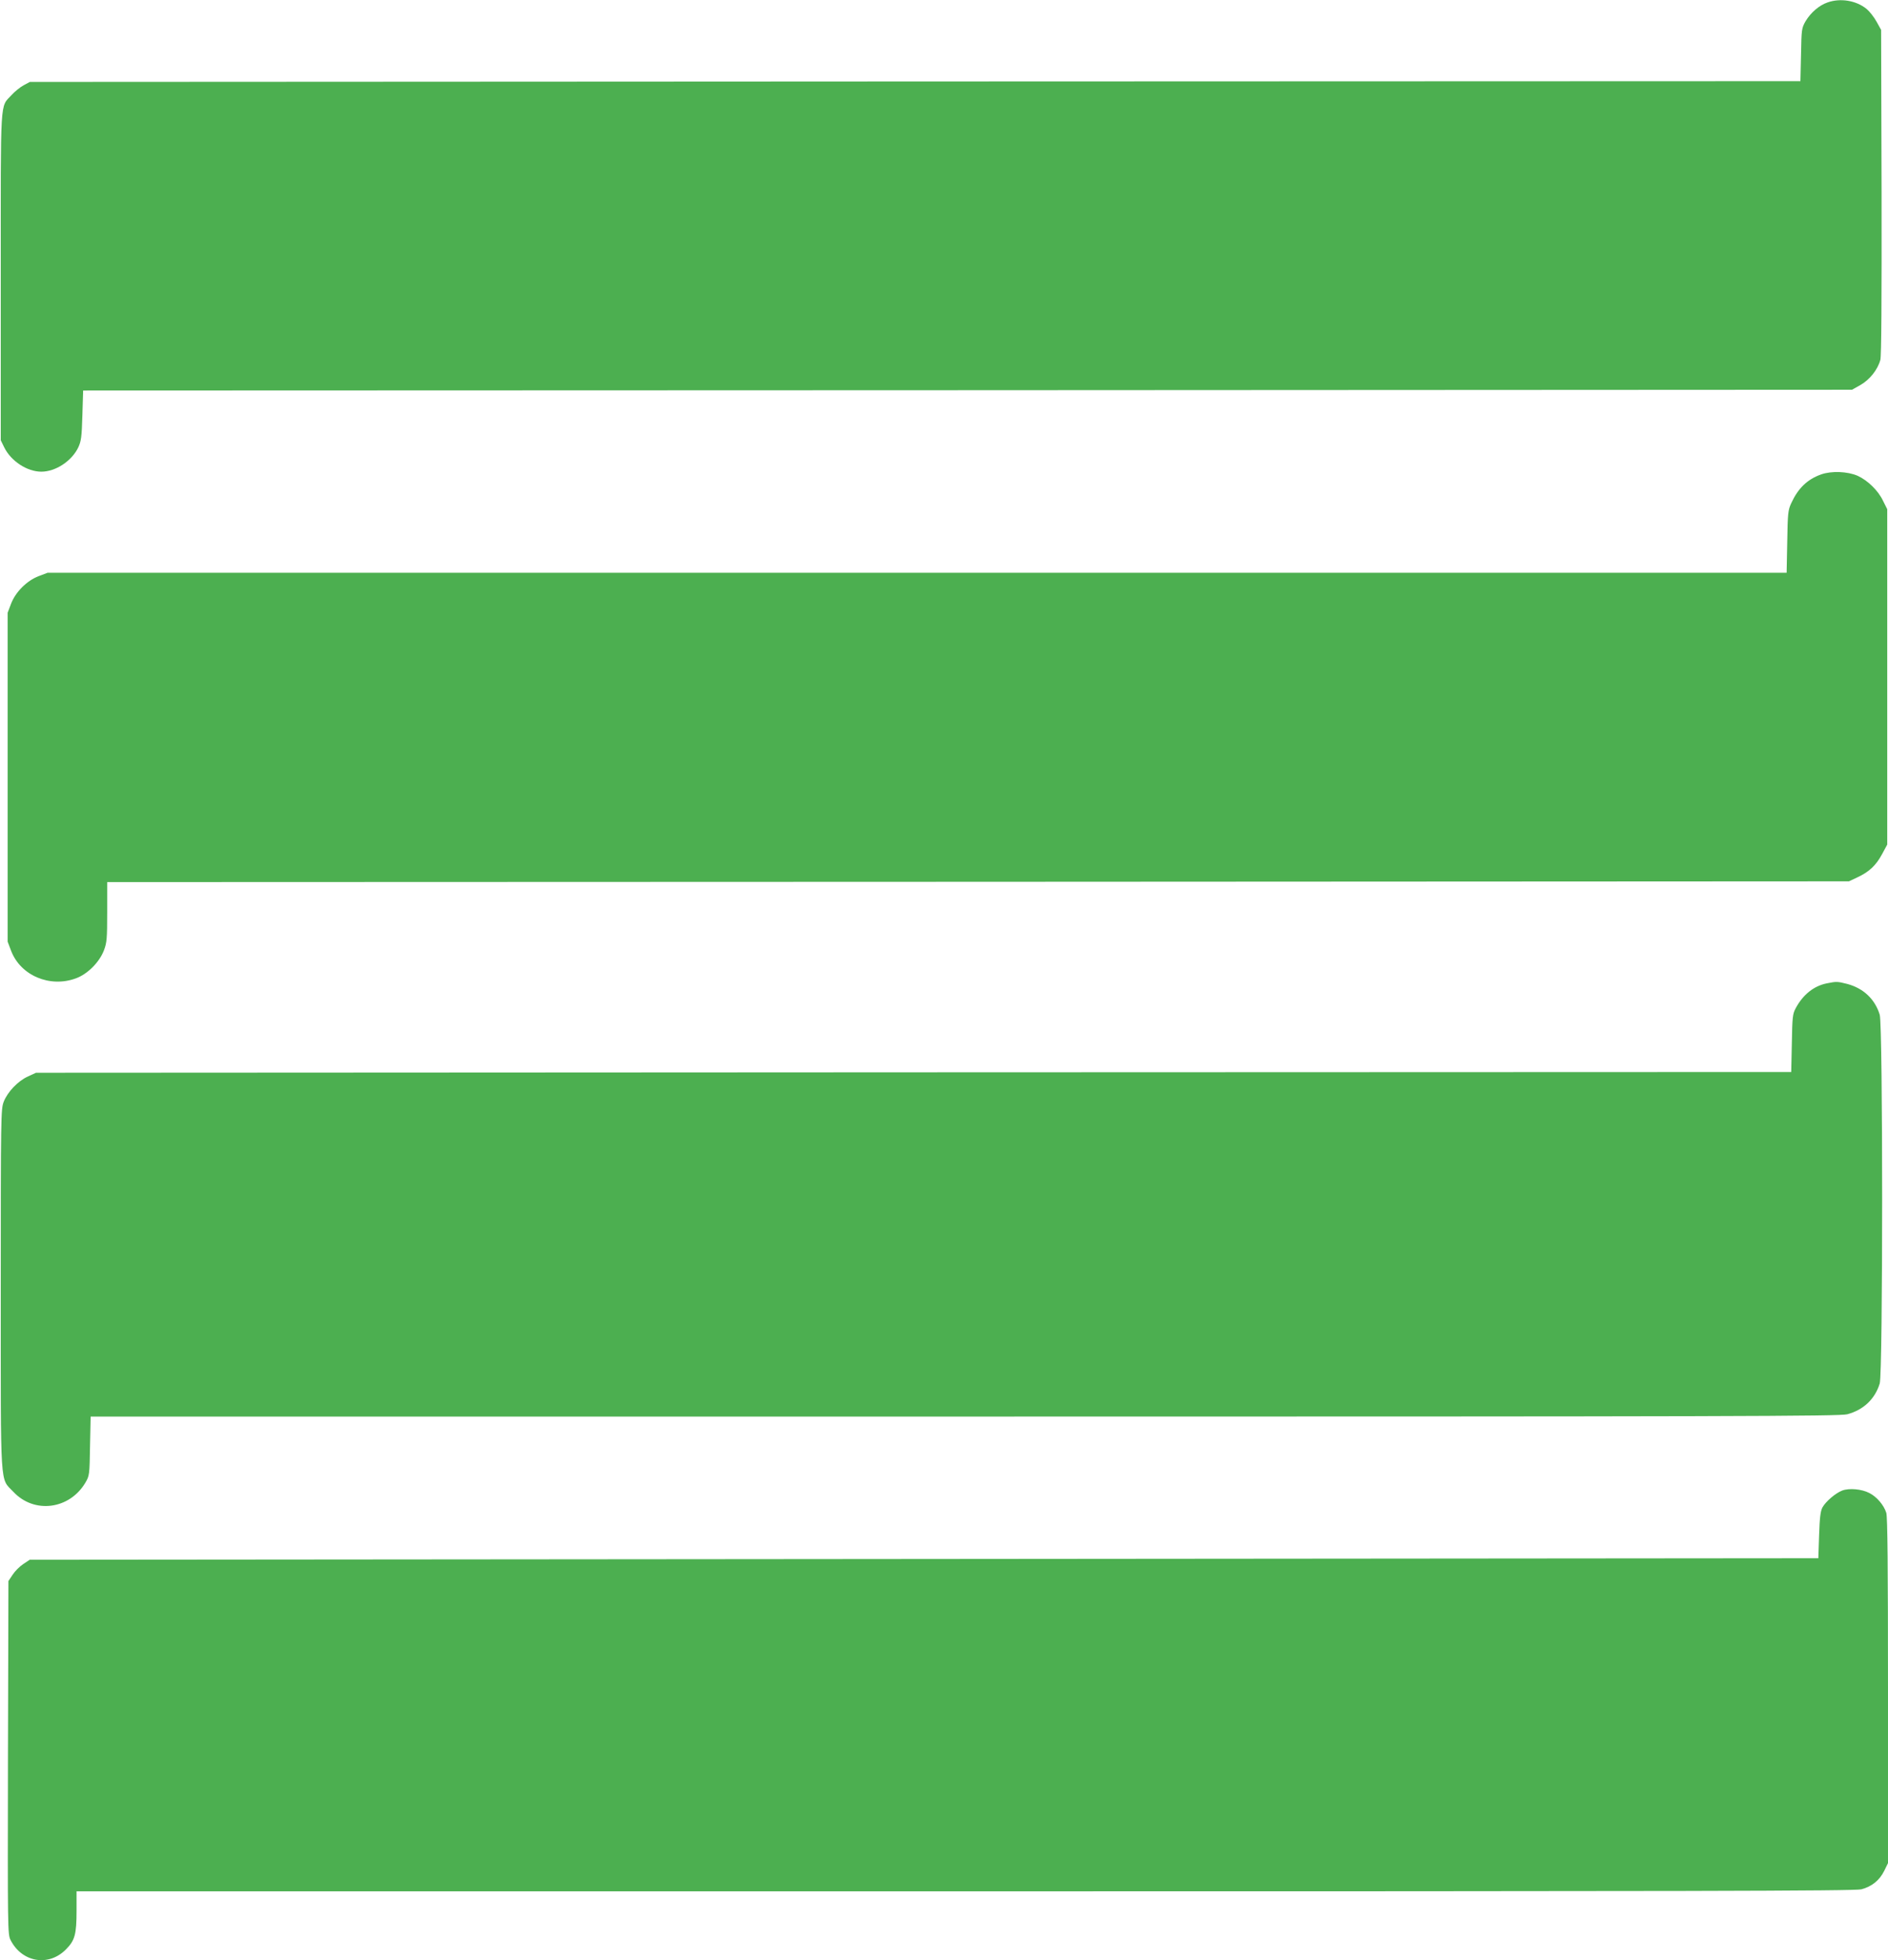
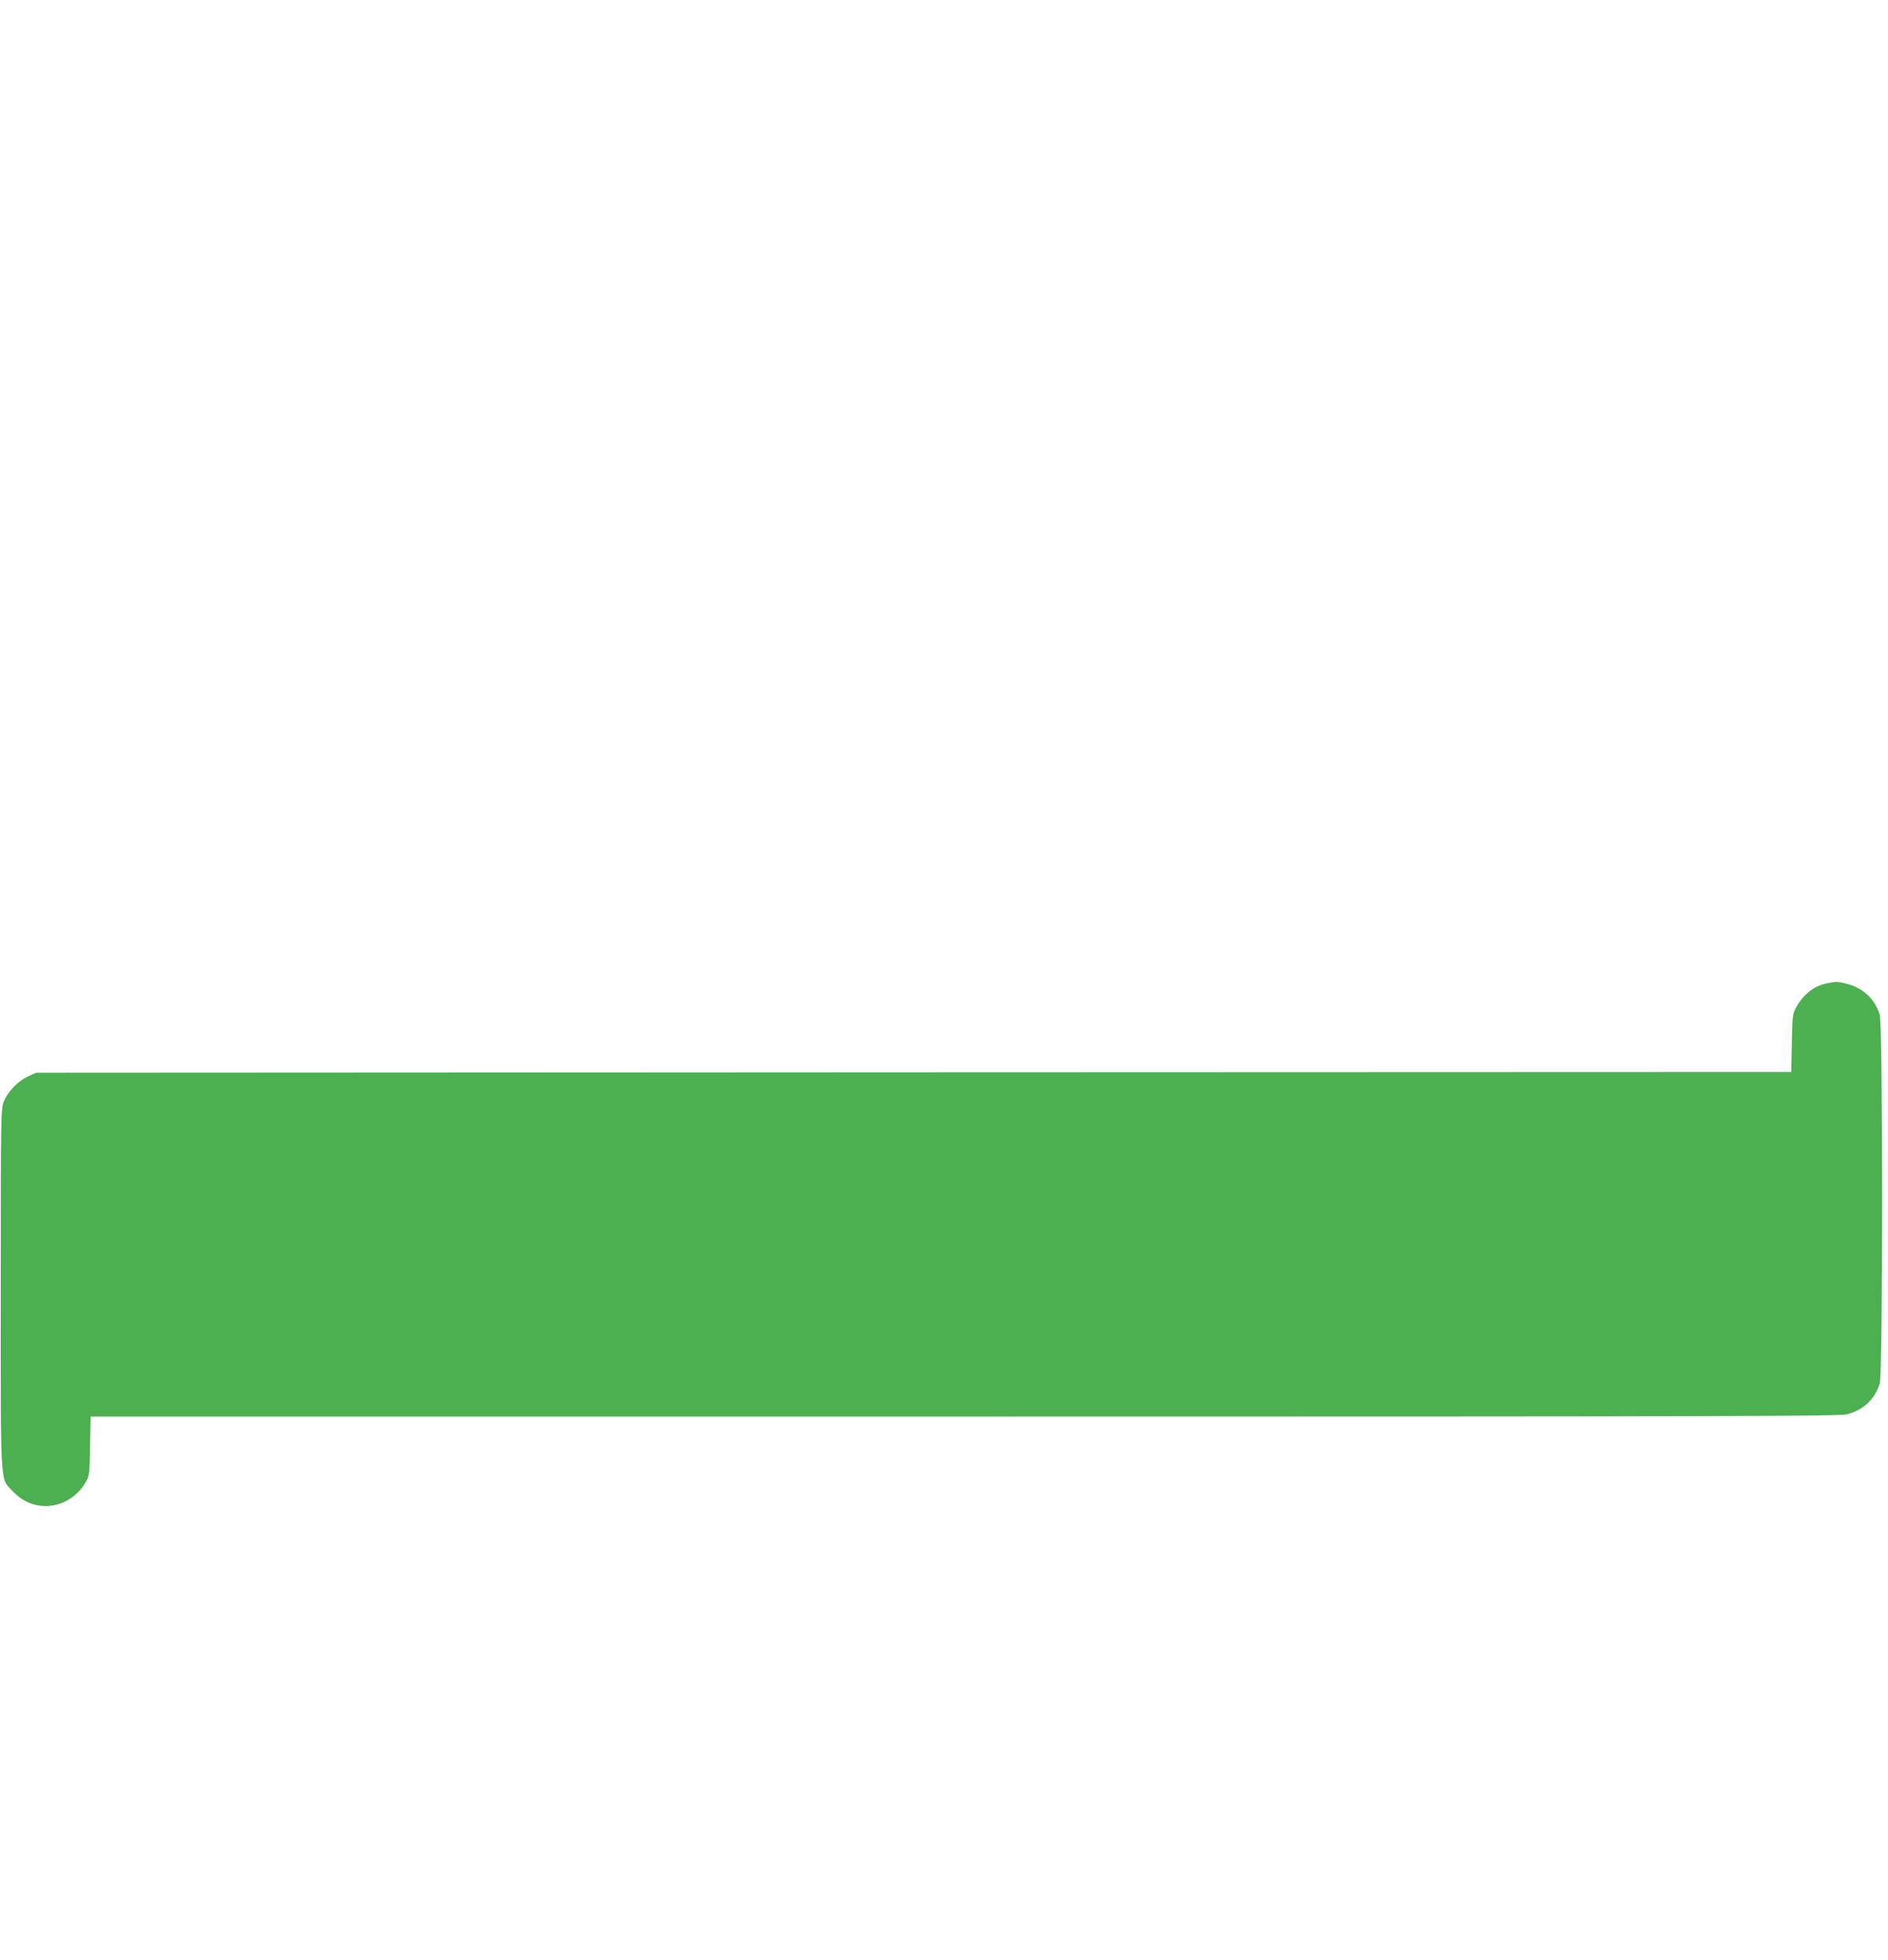
<svg xmlns="http://www.w3.org/2000/svg" version="1.0" width="1233pt" height="1280pt" viewBox="0 0 1233 1280" preserveAspectRatio="xMidYMid meet">
  <g transform="translate(0,1280) scale(0.1,-0.1)" fill="#4caf50" stroke="none">
-     <path d="M11935 12784 c-55 -19 -109 -66 -143 -122 -26 -46 -27 -52 -30 -219 l-4 -173 -5781 -2 -5782 -3 -41 -22 c-22 -12 -57 -40 -78 -63 -77 -85 -71 9 -71 -1185 l0 -1070 23 -47 c44 -89 149 -158 242 -158 93 0 198 69 241 158 19 41 23 68 27 209 l5 163 5776 2 5776 3 55 31 c60 34 113 100 130 164 7 26 9 393 8 1097 l-3 1058 -30 54 c-16 29 -45 66 -64 82 -68 56 -172 73 -256 43z" />
-     <path d="M11893 9702 c-90 -32 -150 -90 -195 -188 -21 -45 -23 -67 -26 -251 l-4 -203 -5679 0 -5678 0 -58 -22 c-77 -29 -152 -104 -181 -181 l-22 -58 0 -1074 0 -1074 22 -58 c61 -163 254 -245 425 -181 76 28 153 106 182 183 19 50 21 77 21 250 l0 195 5687 2 5688 3 55 26 c77 36 121 77 161 151 l34 63 0 1095 0 1095 -28 56 c-32 67 -100 132 -165 162 -66 29 -172 33 -239 9z" />
    <path d="M11931 6379 c-85 -17 -156 -73 -204 -163 -20 -37 -22 -58 -25 -228 l-4 -188 -5731 -2 -5732 -3 -52 -24 c-65 -29 -134 -101 -159 -166 -18 -48 -19 -91 -19 -1225 0 -1331 -6 -1227 82 -1321 136 -146 367 -116 471 60 26 45 27 50 30 239 l4 192 5707 0 c5055 0 5713 2 5765 15 105 28 181 99 212 201 21 71 21 2337 0 2408 -31 102 -107 173 -212 201 -64 16 -69 17 -133 4z" />
-     <path d="M12031 3067 c-44 -17 -107 -71 -129 -110 -13 -25 -18 -65 -22 -182 l-5 -150 -5841 -5 -5840 -5 -42 -28 c-23 -15 -54 -46 -69 -69 l-28 -42 -3 -1153 c-2 -1119 -2 -1154 17 -1191 74 -146 248 -176 361 -62 59 59 70 98 70 254 l0 126 5803 0 c4738 0 5812 2 5853 13 68 18 118 58 149 120 l25 51 0 1124 c0 814 -3 1135 -11 1163 -16 51 -62 105 -111 130 -50 26 -132 33 -177 16z" />
  </g>
</svg>